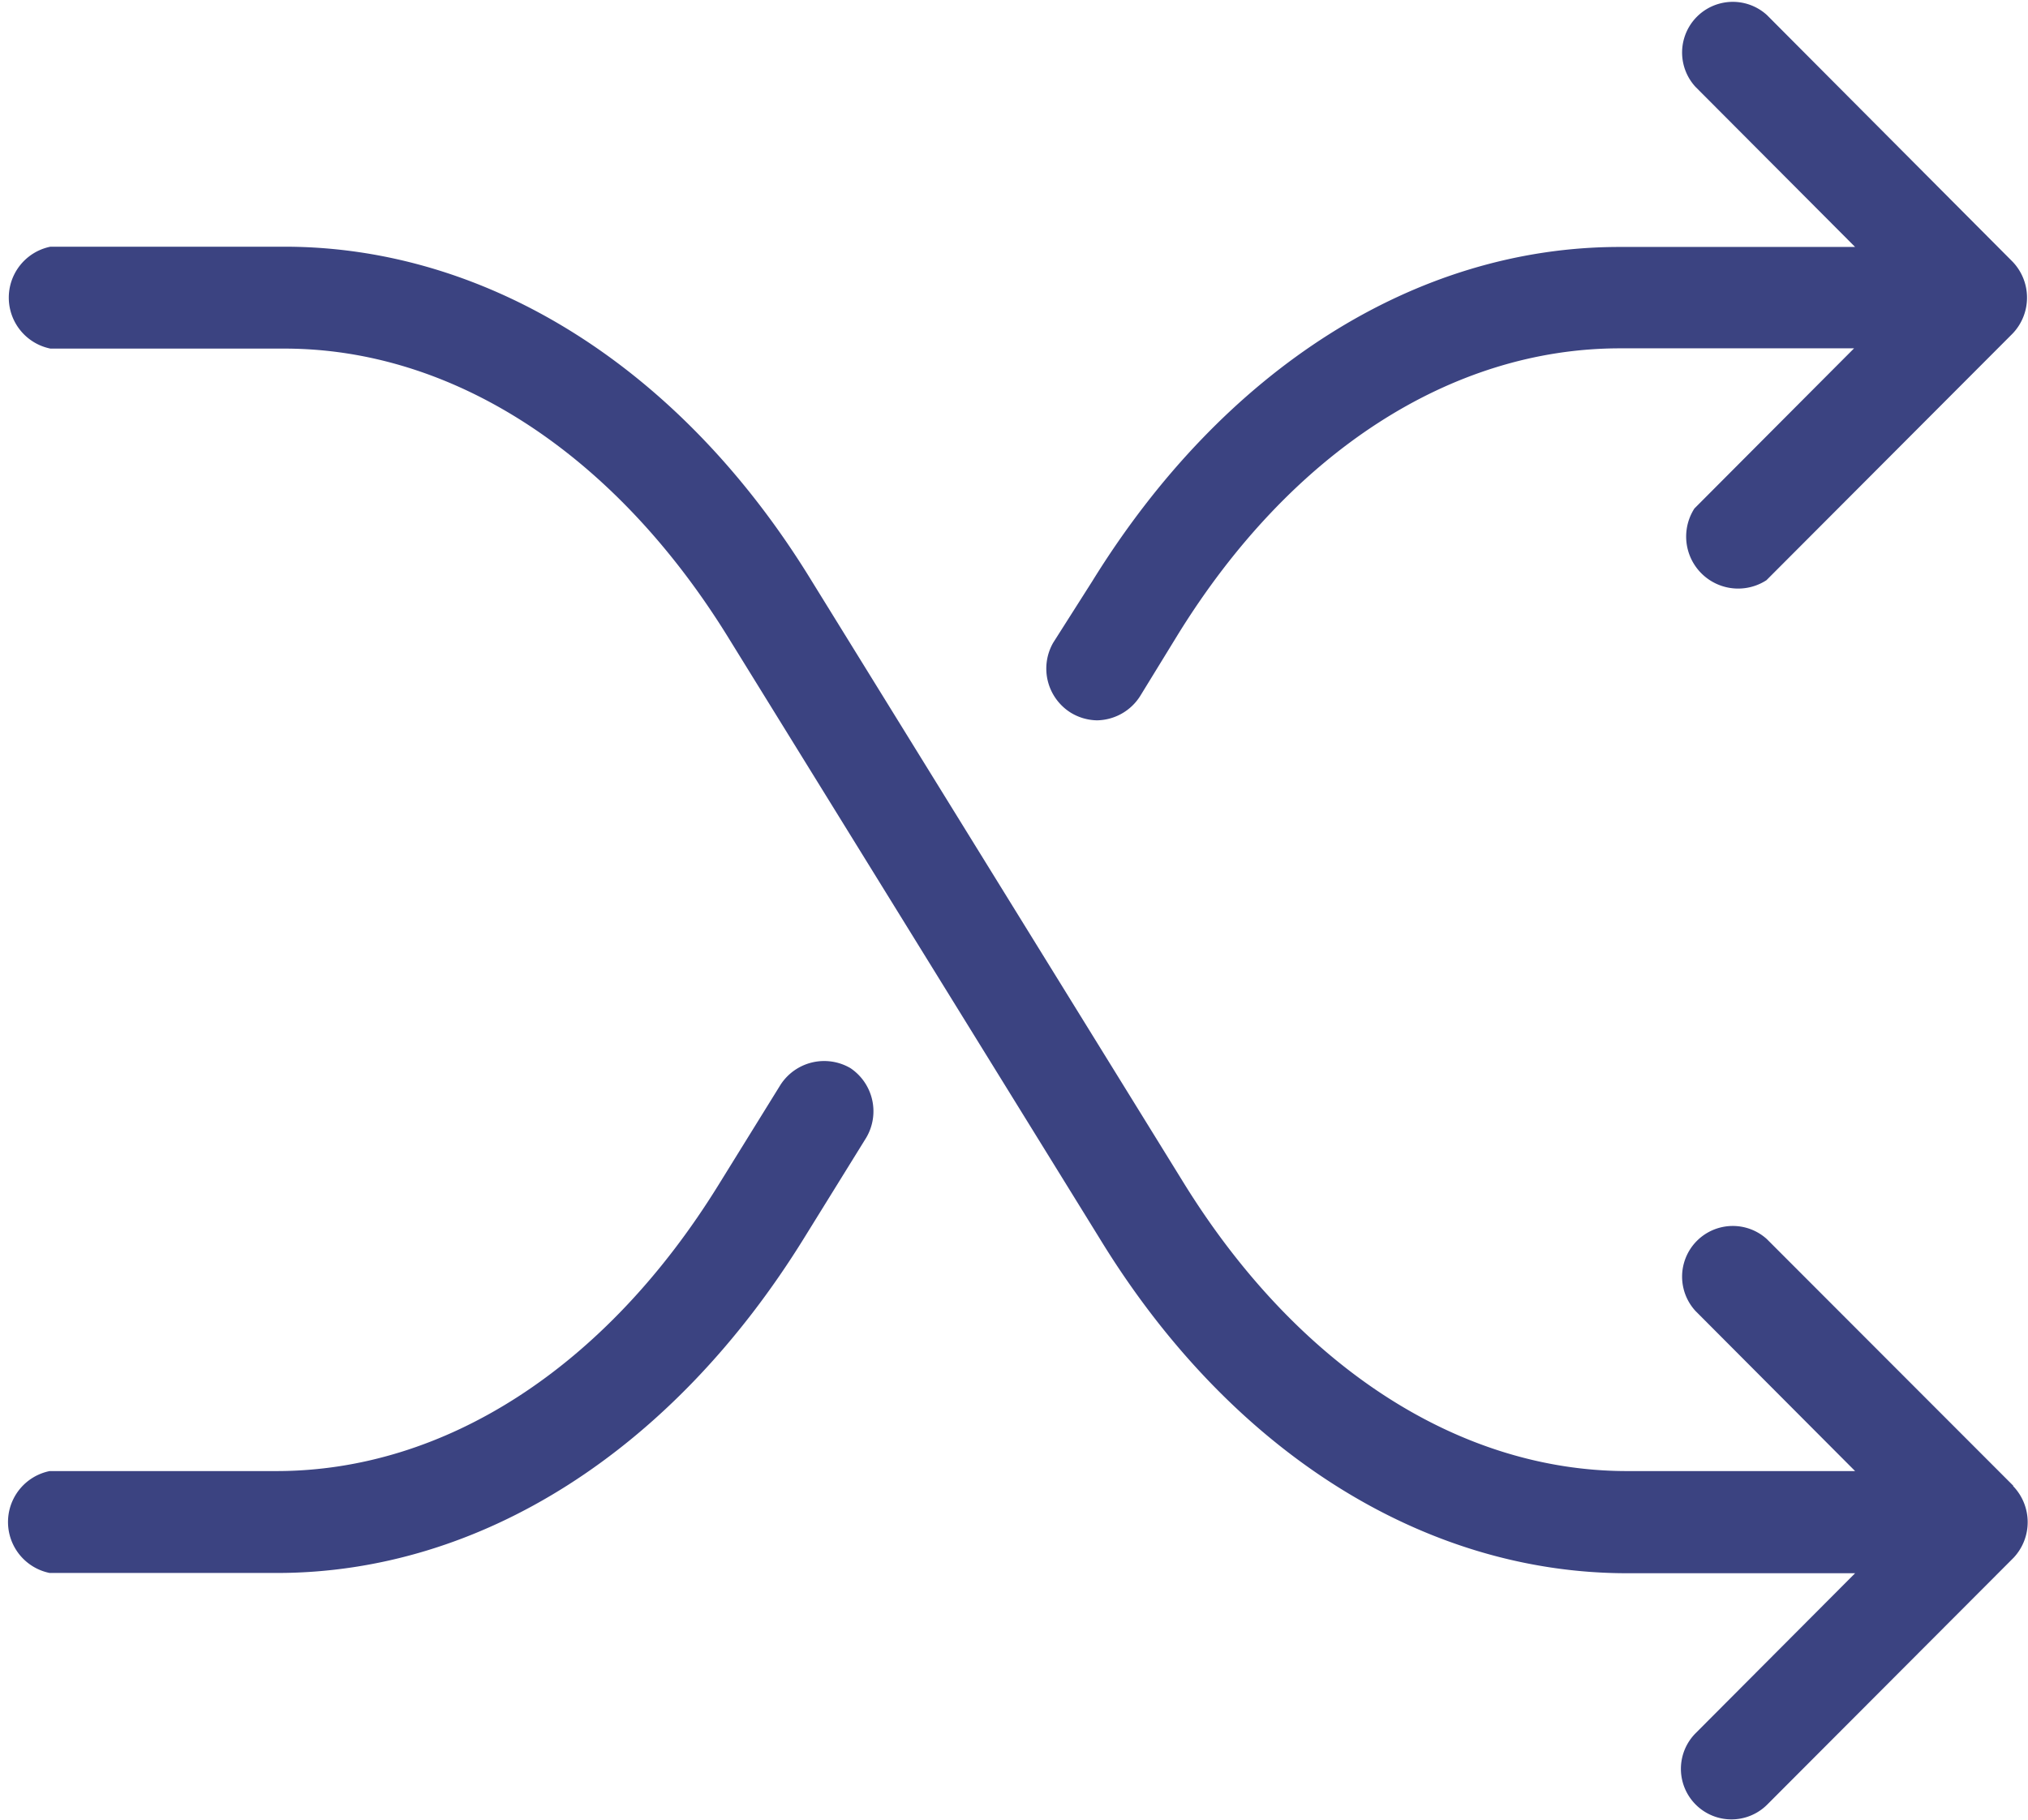
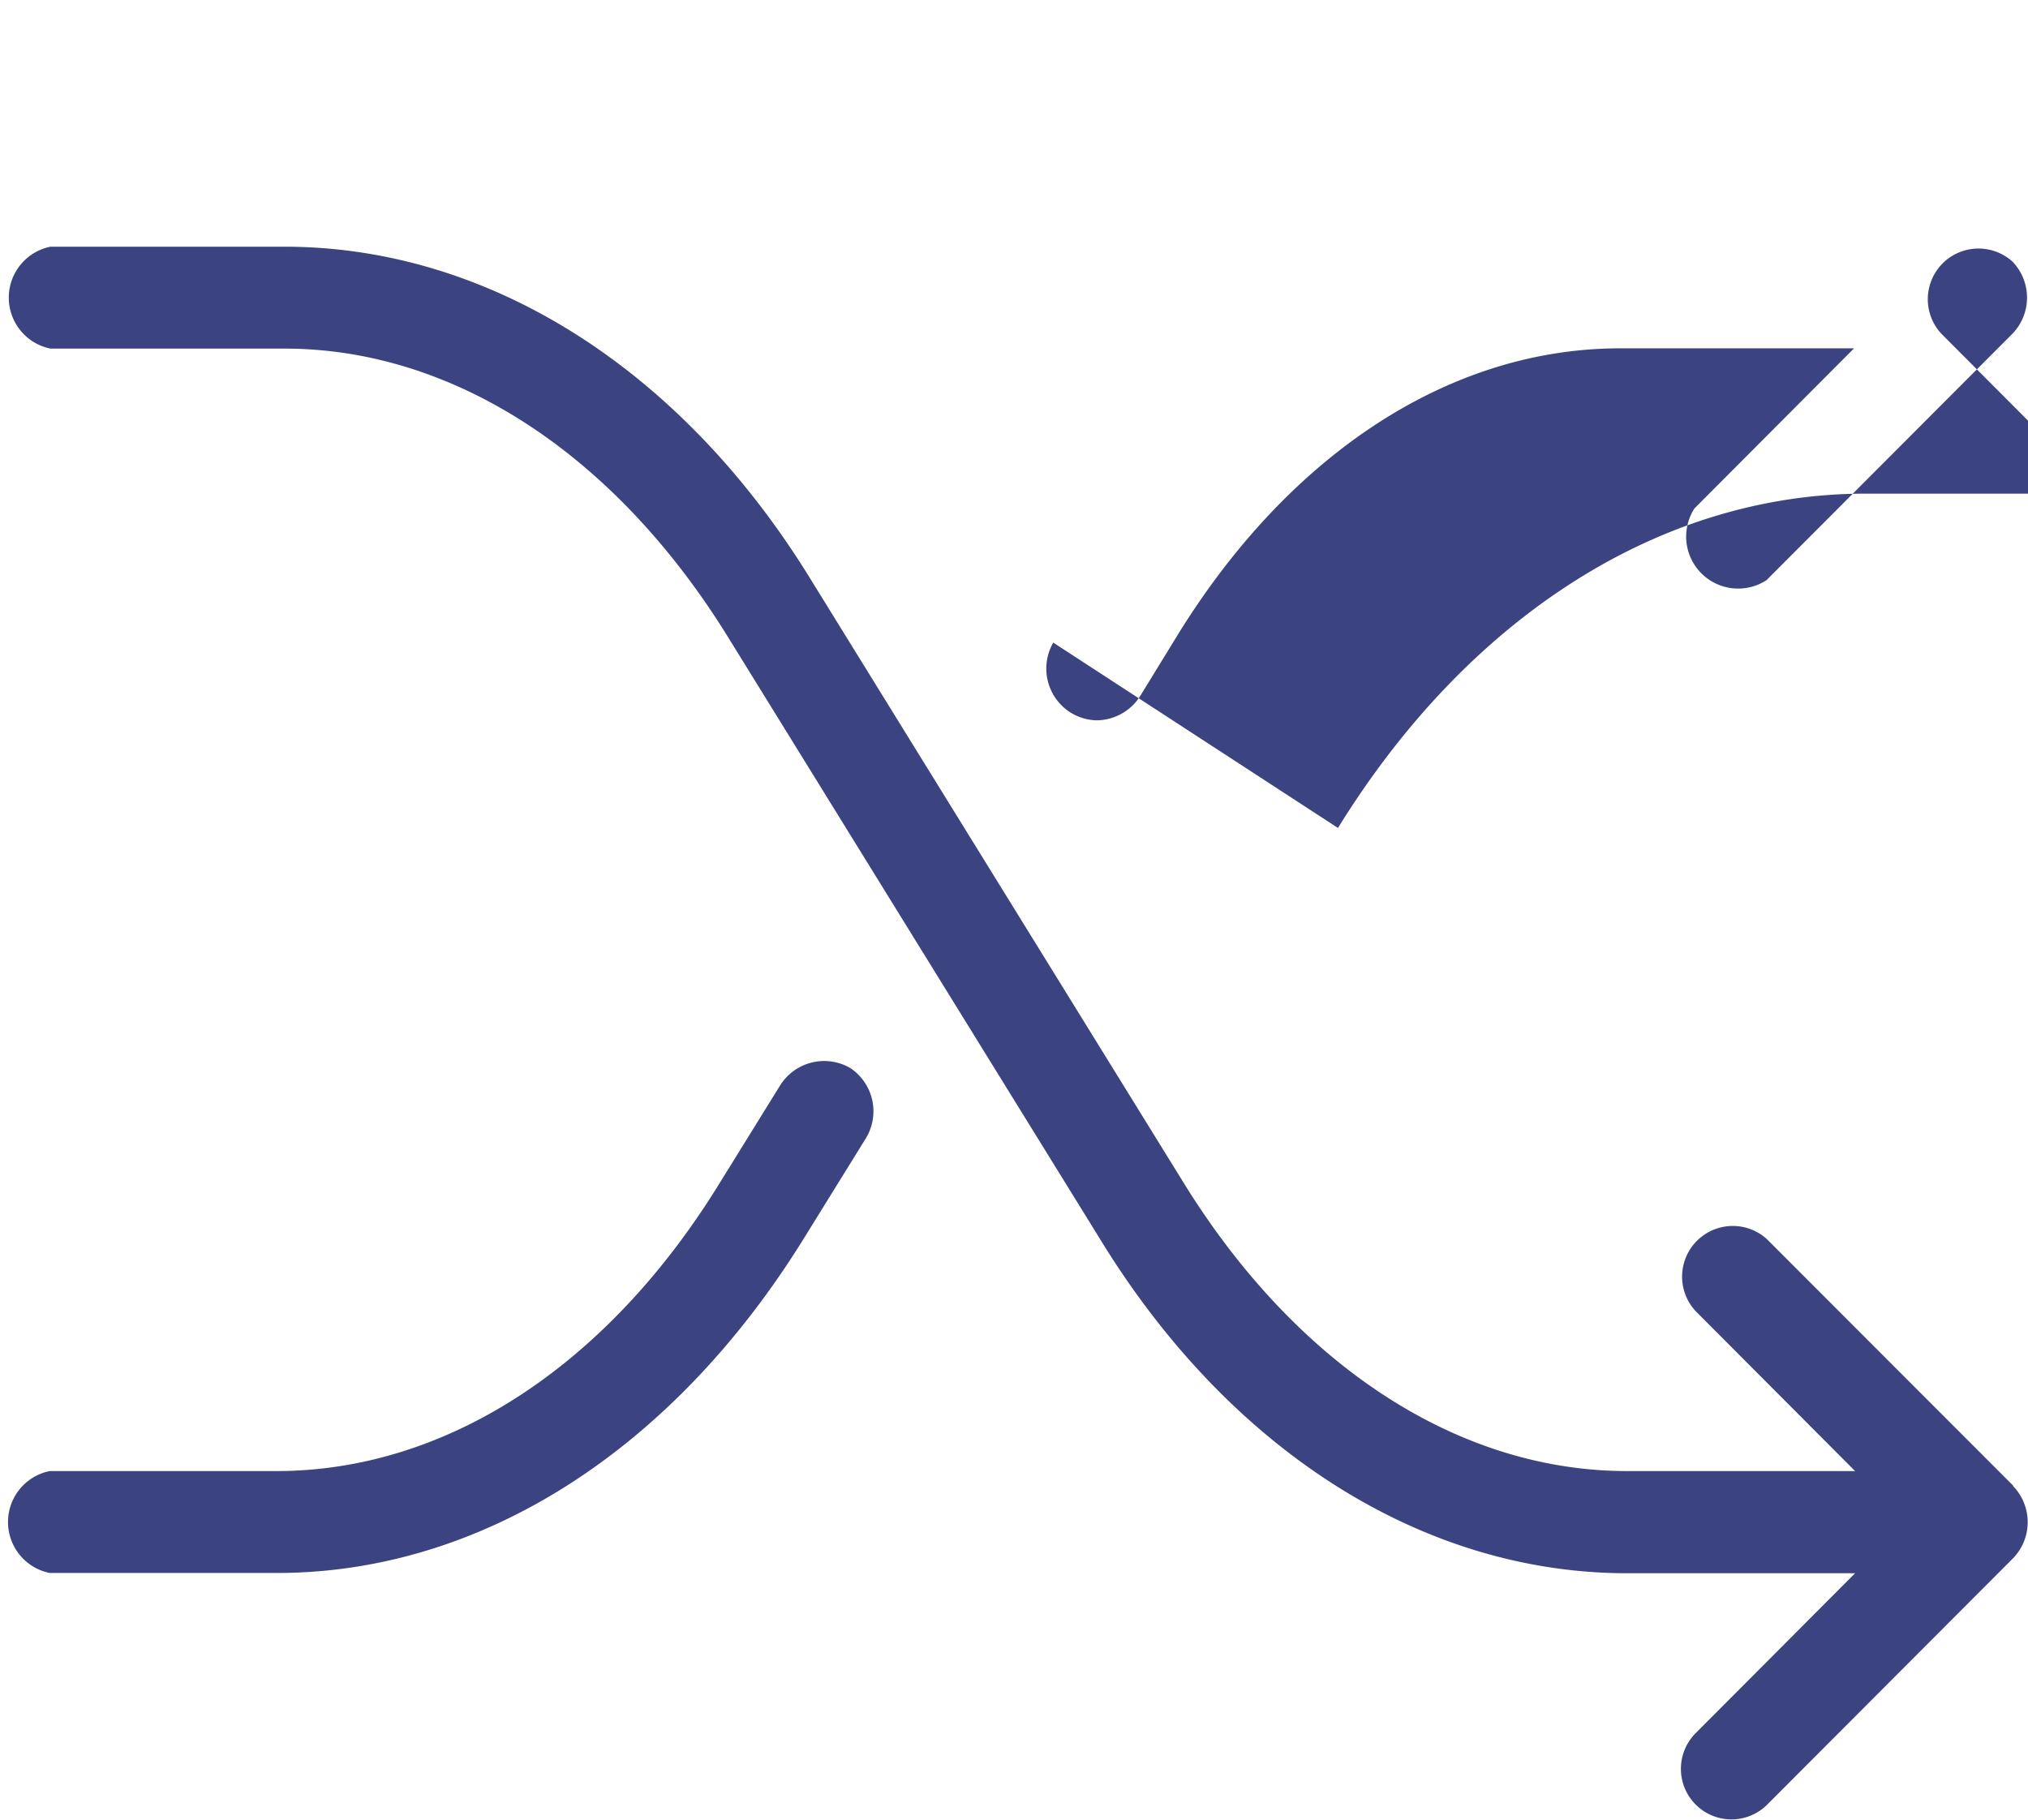
<svg xmlns="http://www.w3.org/2000/svg" id="Layer_1" data-name="Layer 1" viewBox="0 0 78 70">
  <defs>
    <style>.cls-1{fill:#3b4381;}</style>
  </defs>
  <title>conversion</title>
-   <path class="cls-1" d="M268.2,464.59a2,2,0,0,0-2.69.64l-2.39,3.86c-4.33,7-10.5,11-17,11h-8.72a2,2,0,0,0,0,3.92h8.74c7.85,0,15.23-4.72,20.28-12.89l2.39-3.86A2,2,0,0,0,268.2,464.59Zm8.48-13.67a2,2,0,0,0,1,.29,2,2,0,0,0,1.66-.93l1.46-2.38c4.33-7,10.5-11,17-11h9l-6.14,6.16a2,2,0,0,0,2.77,2.76l9.47-9.49a2,2,0,0,0,0-2.76l-9.45-9.49a1.95,1.95,0,0,0-2.75,2.76l6.14,6.16h-9.06c-7.83,0-15.23,4.69-20.28,12.86L276,448.22A2,2,0,0,0,276.68,450.92Zm32.07-16v0l0,0,0,0Zm4.17,45.73-9.47-9.48a1.95,1.95,0,0,0-2.75,2.76l6.14,6.16h-8.77c-6.45,0-12.64-4-17-11l-14.36-23.24c-5-8.18-12.45-12.86-20.28-12.86h-9a2,2,0,0,0,0,3.92h9c6.45,0,12.64,4,17,11l14.36,23.24c5,8.18,12.45,12.87,20.28,12.87h8.77l-6.14,6.16a1.94,1.94,0,0,0,2.77,2.73l9.47-9.49A2,2,0,0,0,312.92,480.67Zm-4.17,1.42V482l0,0Z" transform="translate(-235.49 -423.5)" />
+   <path class="cls-1" d="M268.2,464.59a2,2,0,0,0-2.69.64l-2.39,3.86c-4.33,7-10.5,11-17,11h-8.72a2,2,0,0,0,0,3.92h8.74c7.85,0,15.23-4.72,20.28-12.89l2.39-3.86A2,2,0,0,0,268.2,464.59Zm8.48-13.67a2,2,0,0,0,1,.29,2,2,0,0,0,1.66-.93l1.46-2.38c4.33-7,10.5-11,17-11h9l-6.14,6.16a2,2,0,0,0,2.77,2.76l9.47-9.49a2,2,0,0,0,0-2.76a1.95,1.95,0,0,0-2.75,2.76l6.14,6.16h-9.06c-7.83,0-15.23,4.69-20.28,12.86L276,448.22A2,2,0,0,0,276.68,450.92Zm32.07-16v0l0,0,0,0Zm4.17,45.73-9.47-9.48a1.95,1.95,0,0,0-2.75,2.76l6.14,6.16h-8.77c-6.45,0-12.64-4-17-11l-14.36-23.24c-5-8.18-12.45-12.86-20.28-12.86h-9a2,2,0,0,0,0,3.92h9c6.45,0,12.64,4,17,11l14.36,23.24c5,8.18,12.45,12.87,20.28,12.87h8.77l-6.14,6.16a1.94,1.94,0,0,0,2.77,2.73l9.47-9.49A2,2,0,0,0,312.92,480.67Zm-4.17,1.42V482l0,0Z" transform="translate(-235.49 -423.5)" />
</svg>